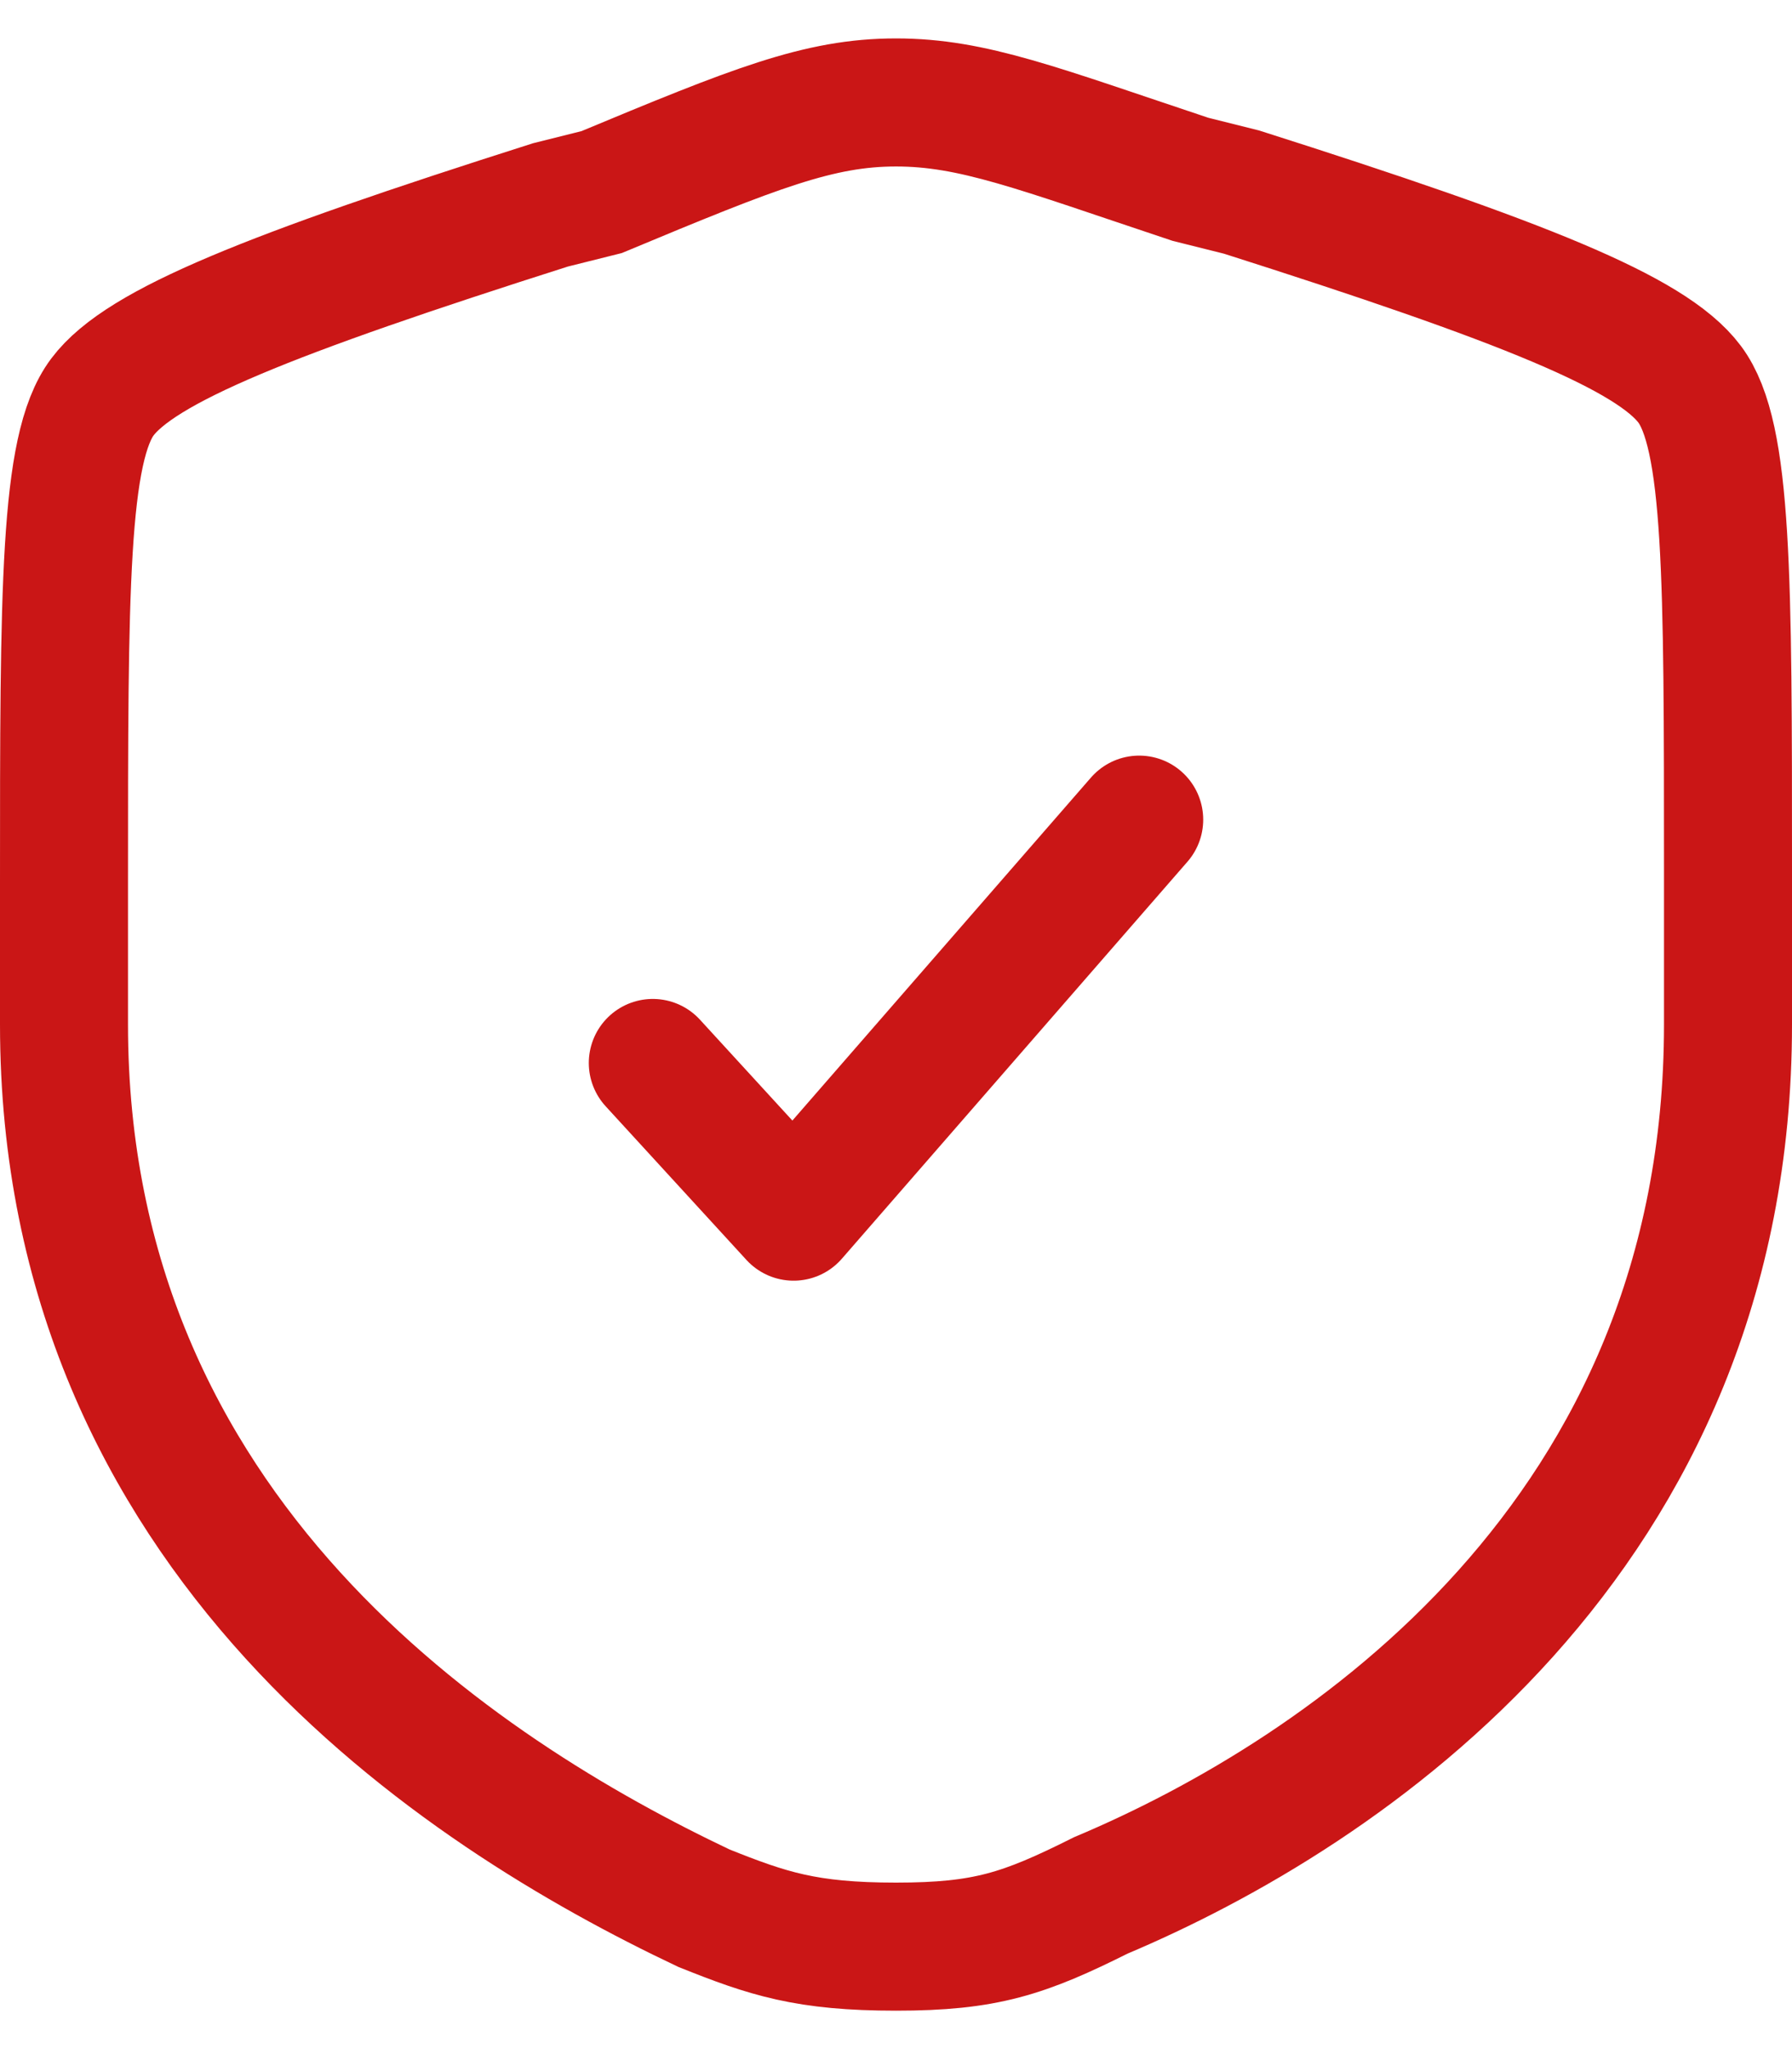
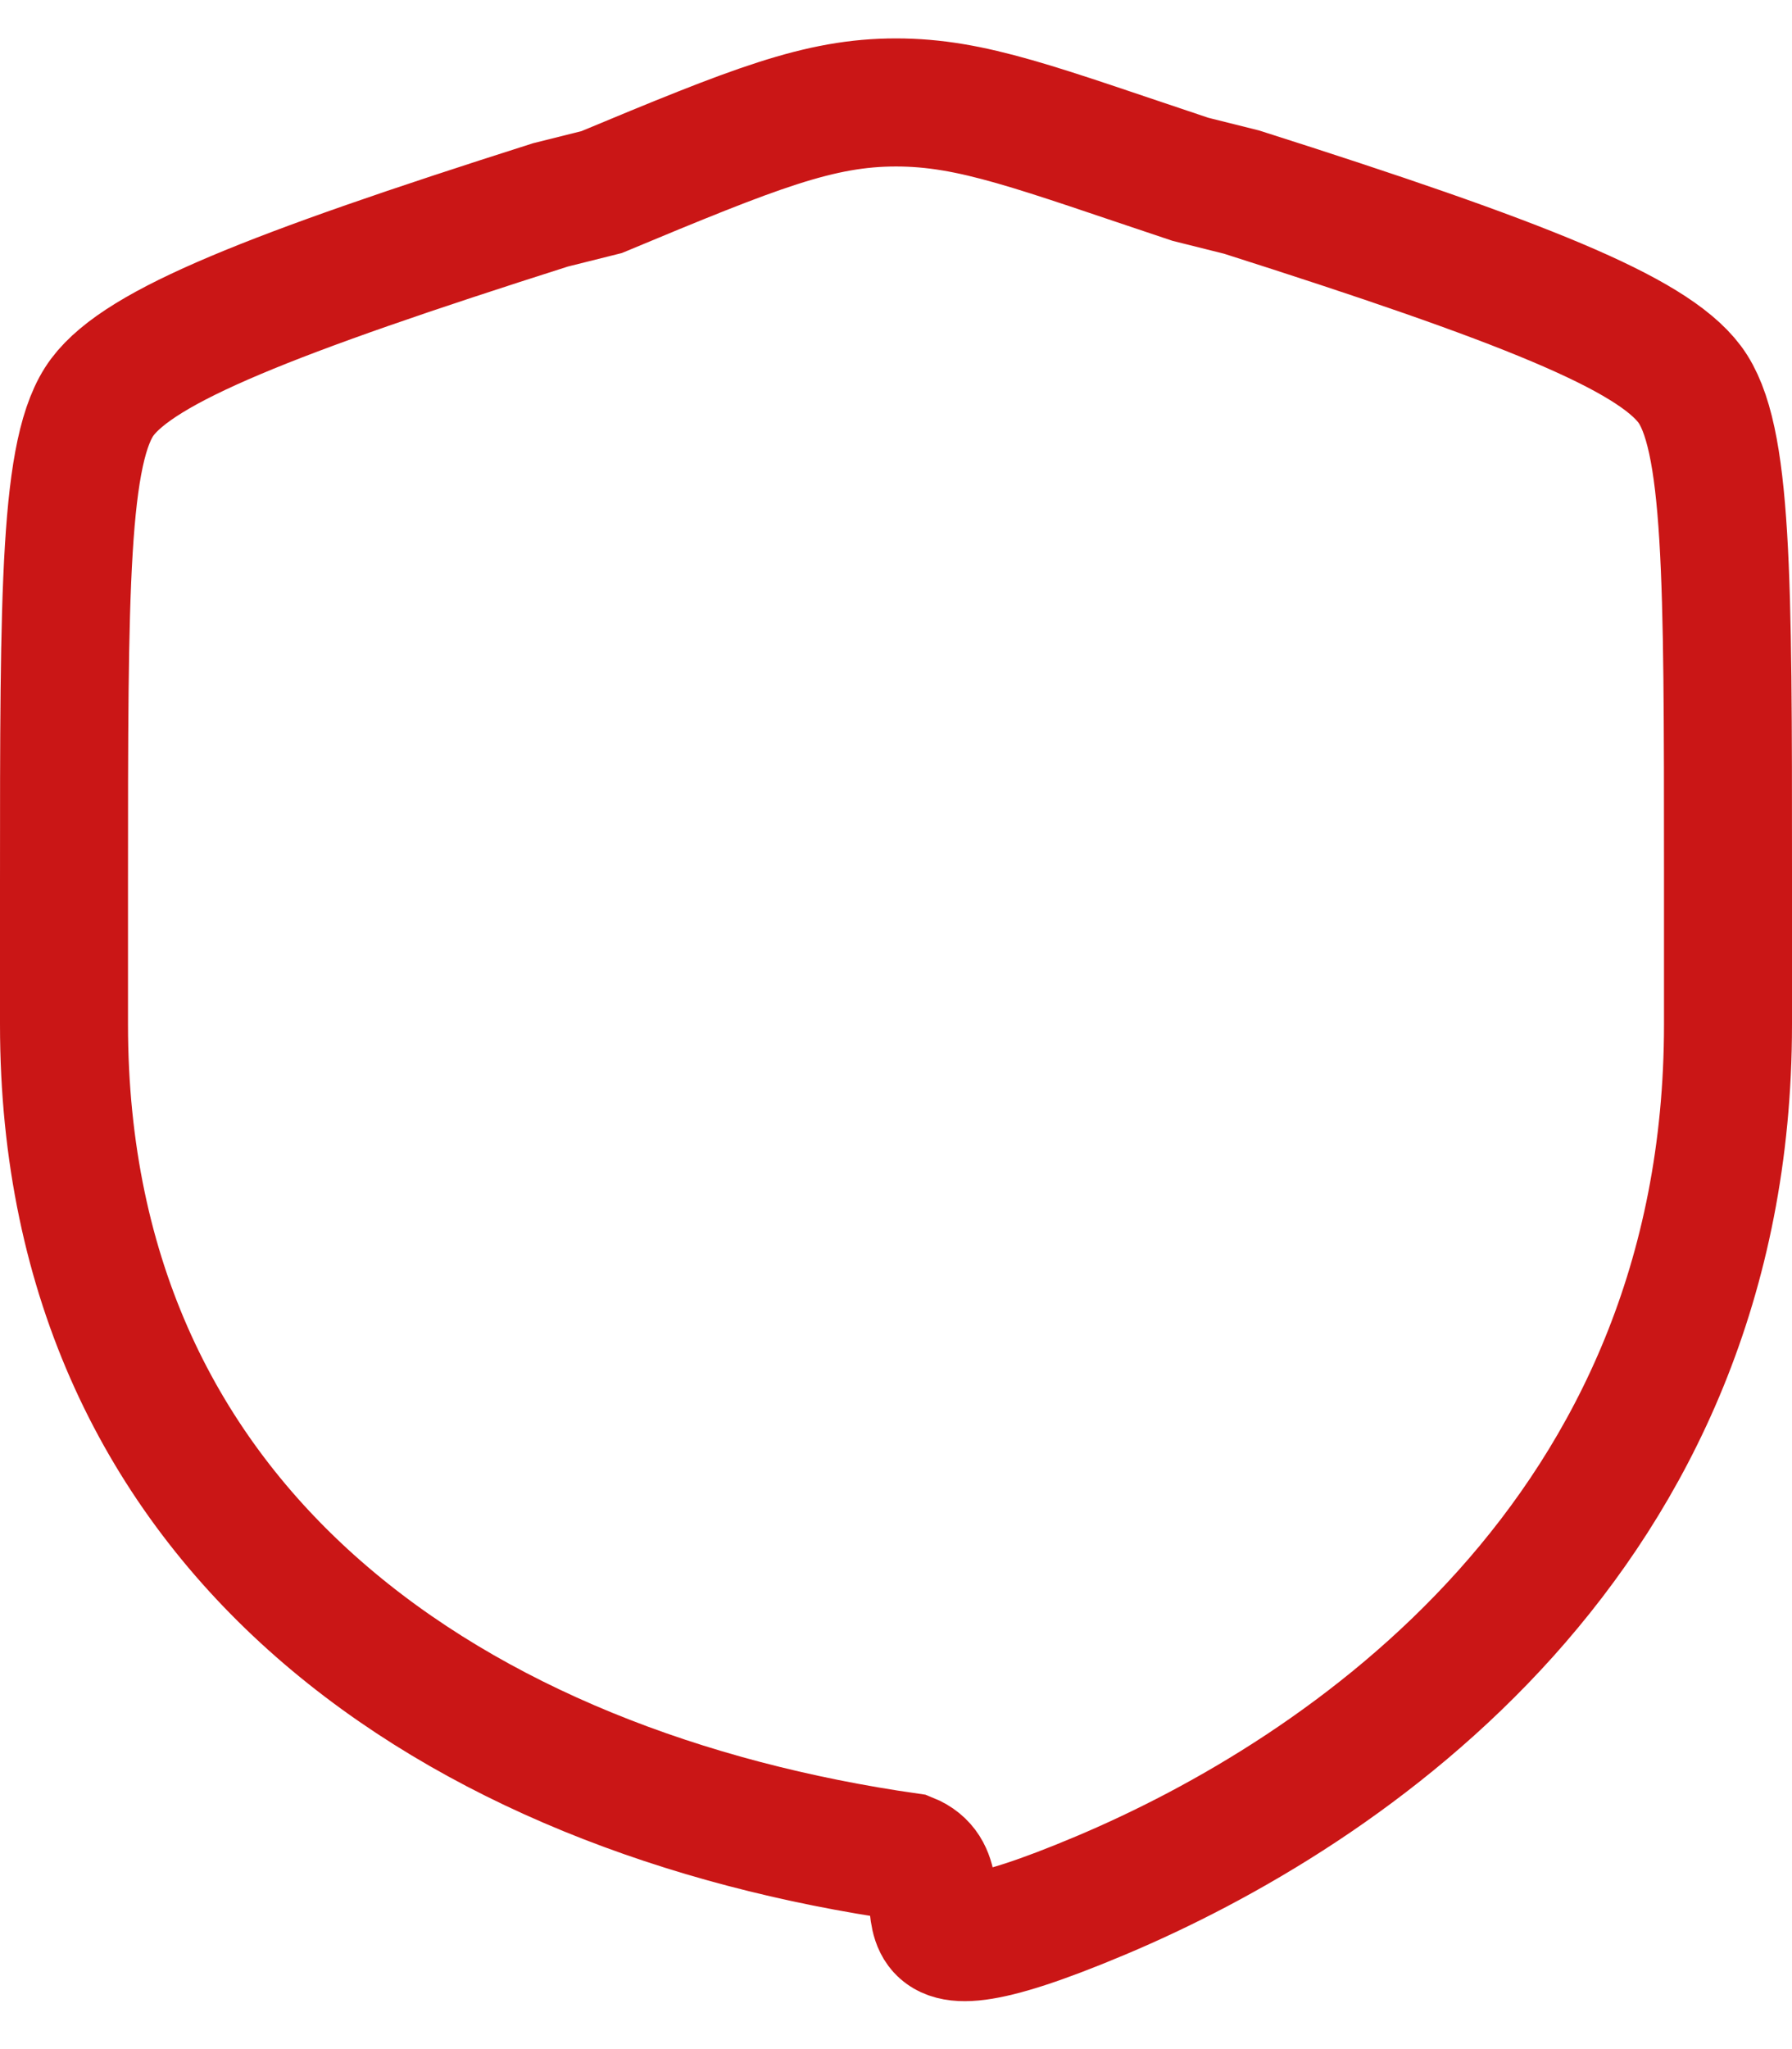
<svg xmlns="http://www.w3.org/2000/svg" version="1.1" id="Слой_1" x="0px" y="0px" viewBox="0 0 14 16" style="enable-background:new 0 0 14 16;" xml:space="preserve">
  <style type="text/css"> .st0{fill:none;stroke:#CA1616;} .st1{fill:none;stroke:#CA1616;stroke-linecap:round;stroke-linejoin:round;} </style>
-   <path class="st0" d="M0.5,6.9c0-2.3,0-3.4,0.3-3.8c0.3-0.4,1.3-0.8,3.5-1.5l0.4-0.1C5.9,1,6.4,0.8,7,0.8S8.1,1,9.3,1.4l0.4,0.1 c2.2,0.7,3.2,1.1,3.5,1.5c0.3,0.4,0.3,1.5,0.3,3.8V8c0,4-3,6-4.9,6.8C8,15.1,7.7,15.2,7,15.2s-1-0.1-1.5-0.3C3.6,14,0.5,12,0.5,8 V6.9z" />
-   <path class="st1" d="M5.1,8.3l1.1,1.2l2.7-3.1" />
+   <path class="st0" d="M0.5,6.9c0-2.3,0-3.4,0.3-3.8c0.3-0.4,1.3-0.8,3.5-1.5l0.4-0.1C5.9,1,6.4,0.8,7,0.8S8.1,1,9.3,1.4l0.4,0.1 c2.2,0.7,3.2,1.1,3.5,1.5c0.3,0.4,0.3,1.5,0.3,3.8V8c0,4-3,6-4.9,6.8s-1-0.1-1.5-0.3C3.6,14,0.5,12,0.5,8 V6.9z" />
</svg>